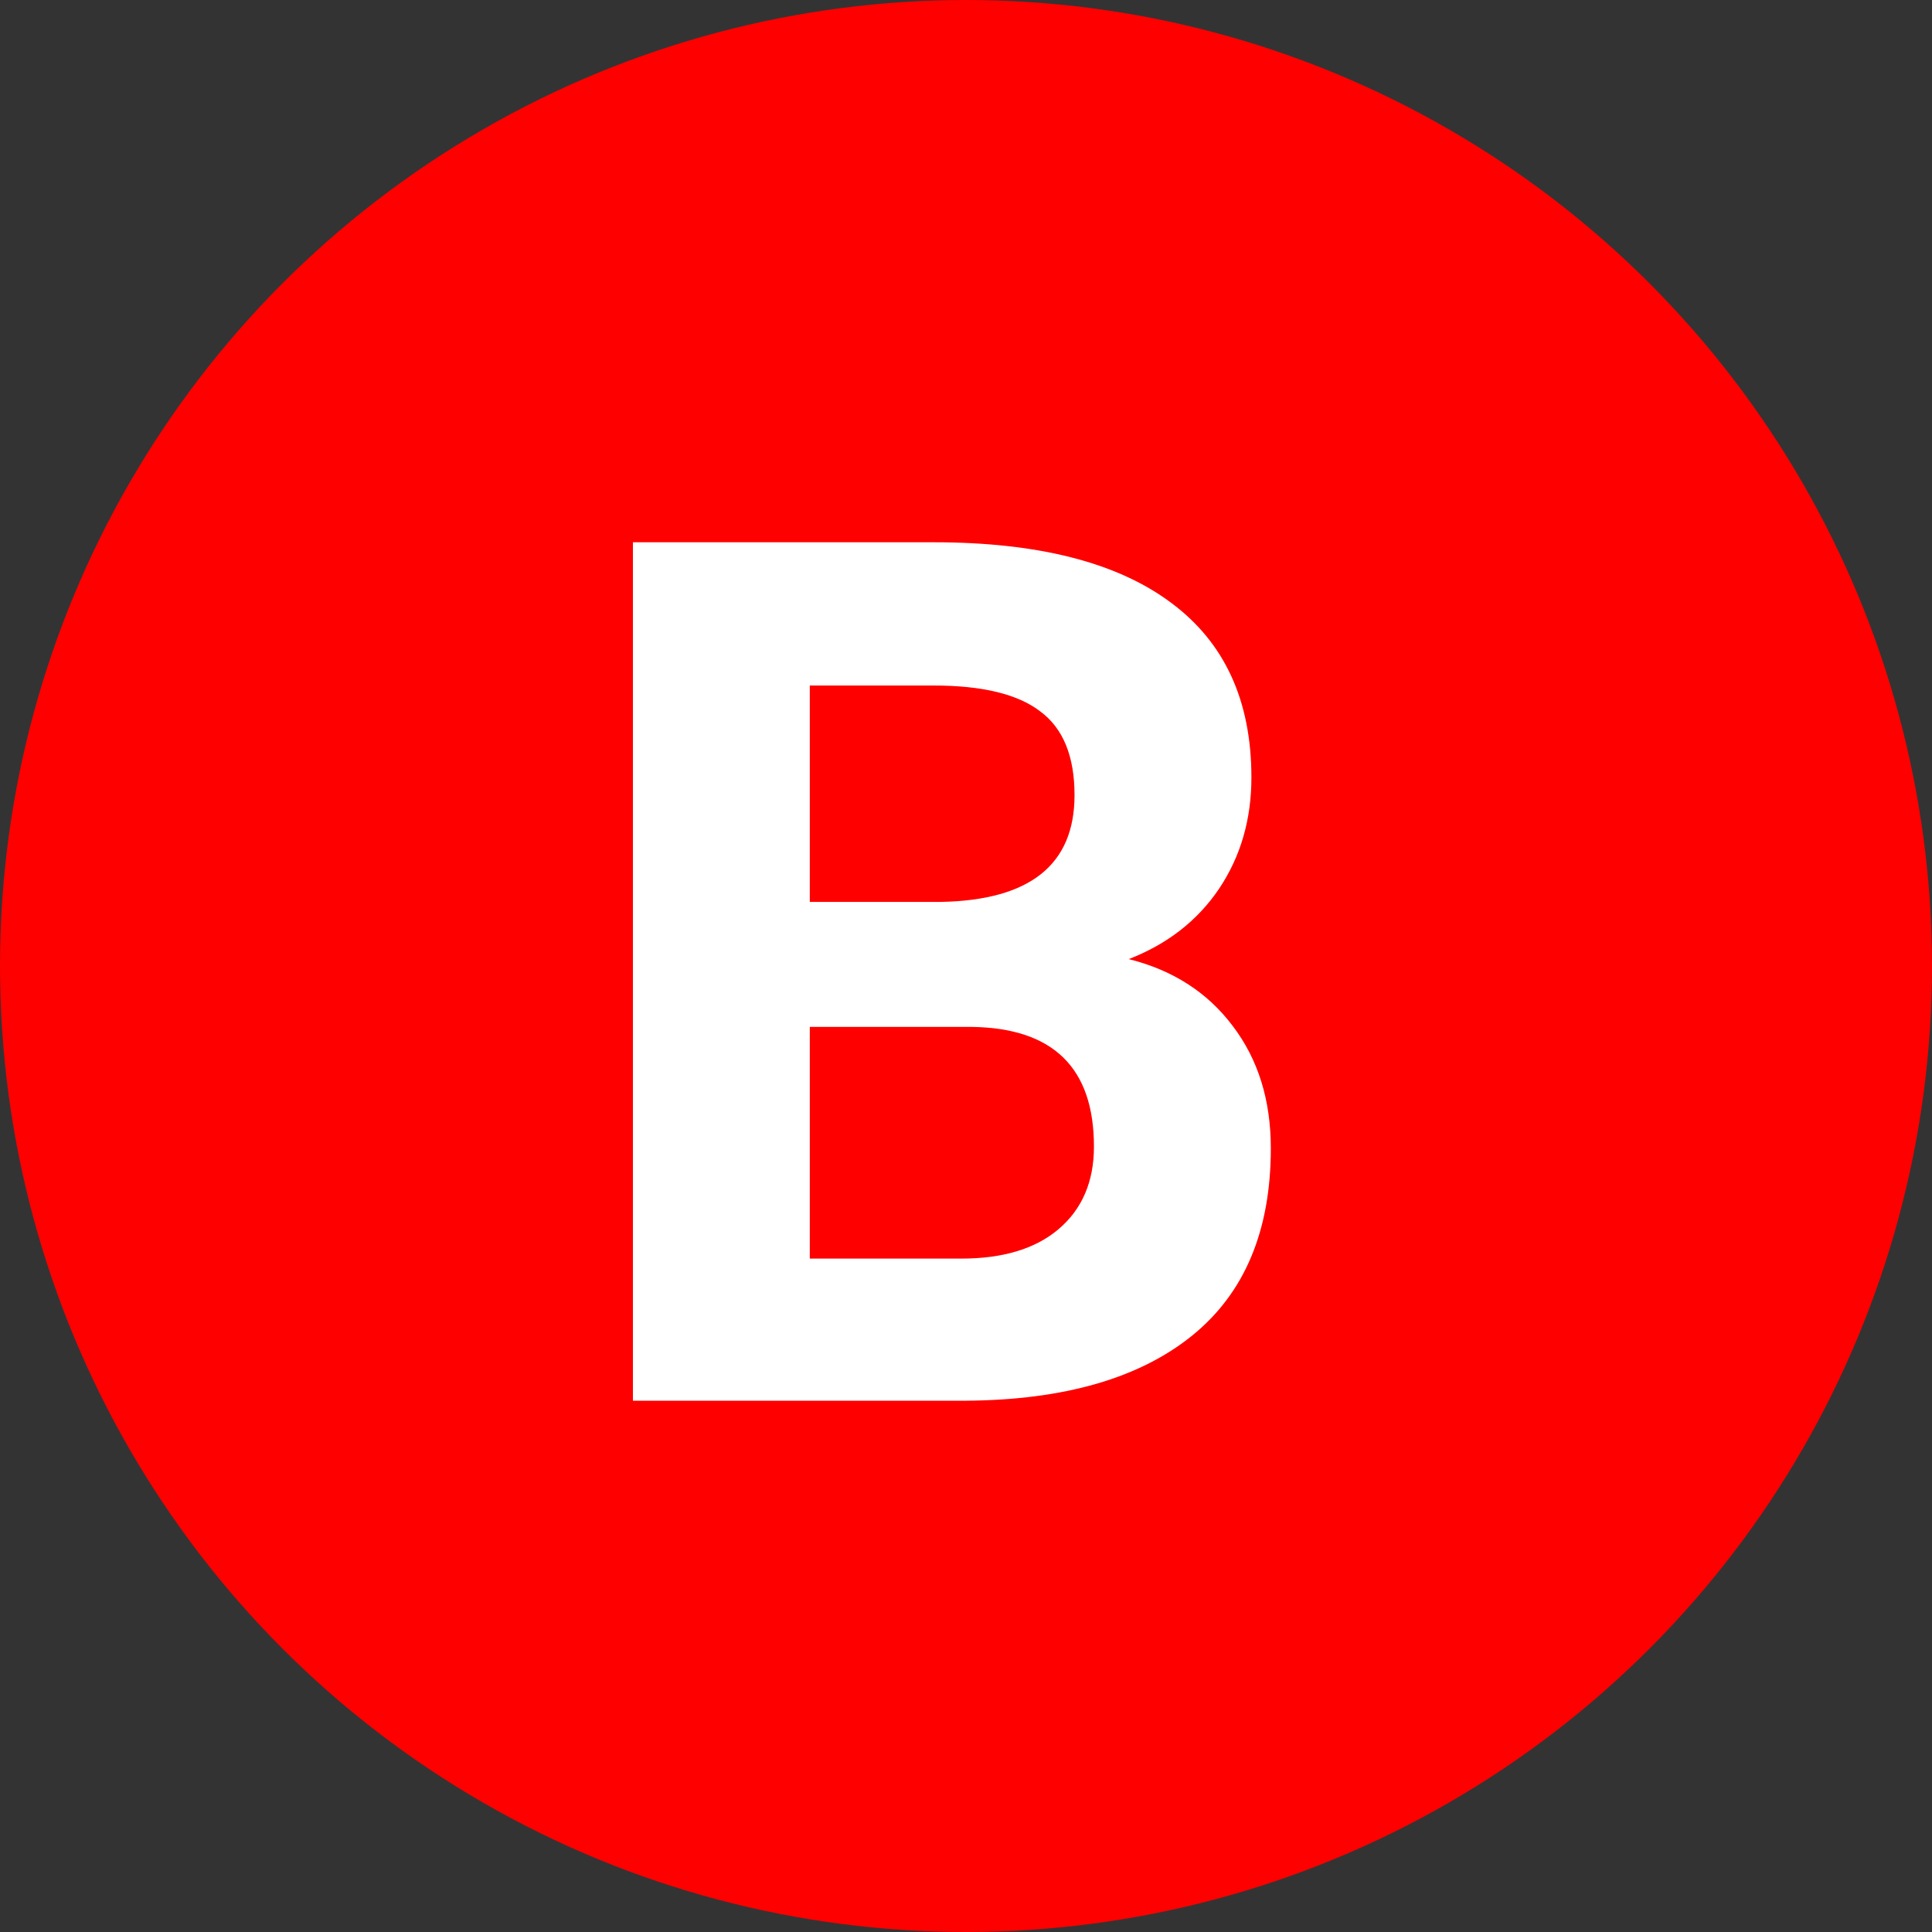
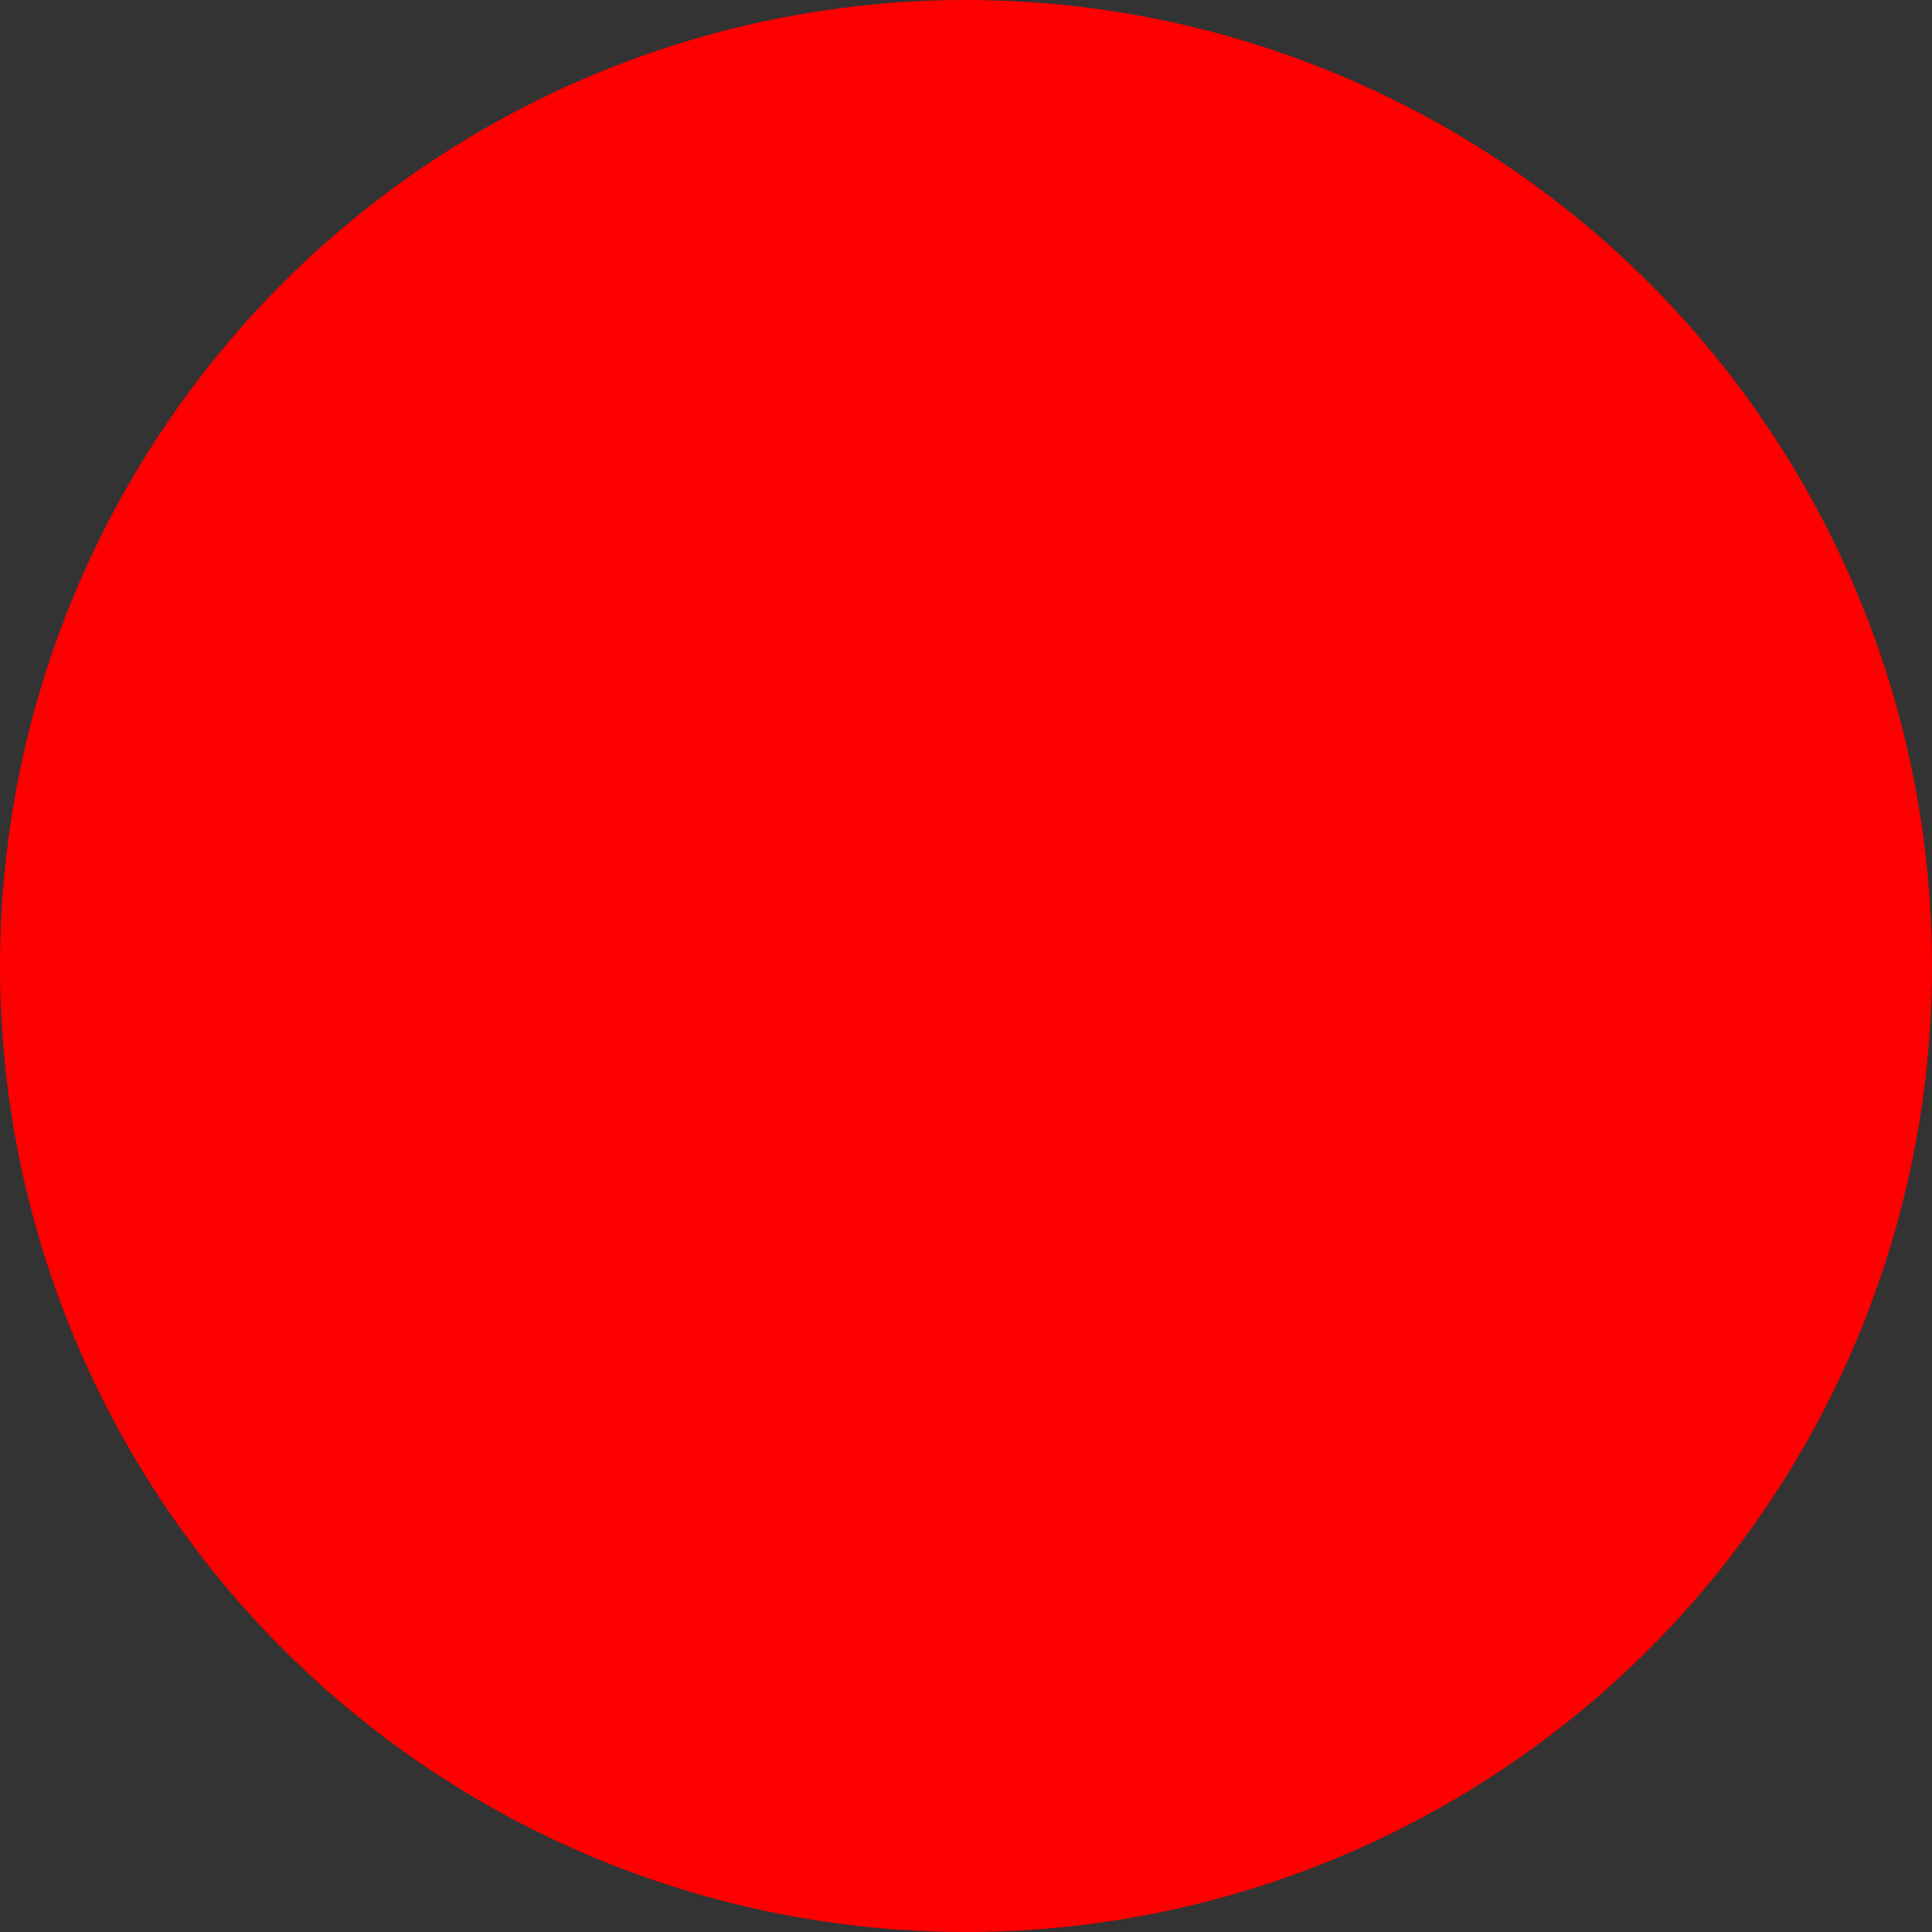
<svg xmlns="http://www.w3.org/2000/svg" viewBox="0 0 40 40" fill="none">
  <rect x="0" y="0" width="40" height="40" fill="#333333" stroke="none" />
  <circle cx="20" cy="20" r="20" fill="#FE0000" />
-   <path d="M13.104 29V11.227H19.329C21.486 11.227 23.121 11.642 24.236 12.472C25.351 13.294 25.909 14.502 25.909 16.097C25.909 16.968 25.685 17.737 25.237 18.404C24.79 19.064 24.167 19.548 23.37 19.857C24.281 20.085 24.997 20.545 25.518 21.236C26.047 21.928 26.311 22.774 26.311 23.775C26.311 25.484 25.766 26.778 24.676 27.657C23.585 28.536 22.031 28.984 20.013 29H13.104ZM16.766 21.261V26.058H19.903C20.765 26.058 21.437 25.855 21.917 25.448C22.405 25.033 22.649 24.463 22.649 23.739C22.649 22.111 21.807 21.285 20.123 21.261H16.766ZM16.766 18.673H19.476C21.323 18.64 22.247 17.904 22.247 16.463C22.247 15.658 22.011 15.08 21.539 14.73C21.075 14.372 20.338 14.193 19.329 14.193H16.766V18.673Z" fill="white" />
</svg>